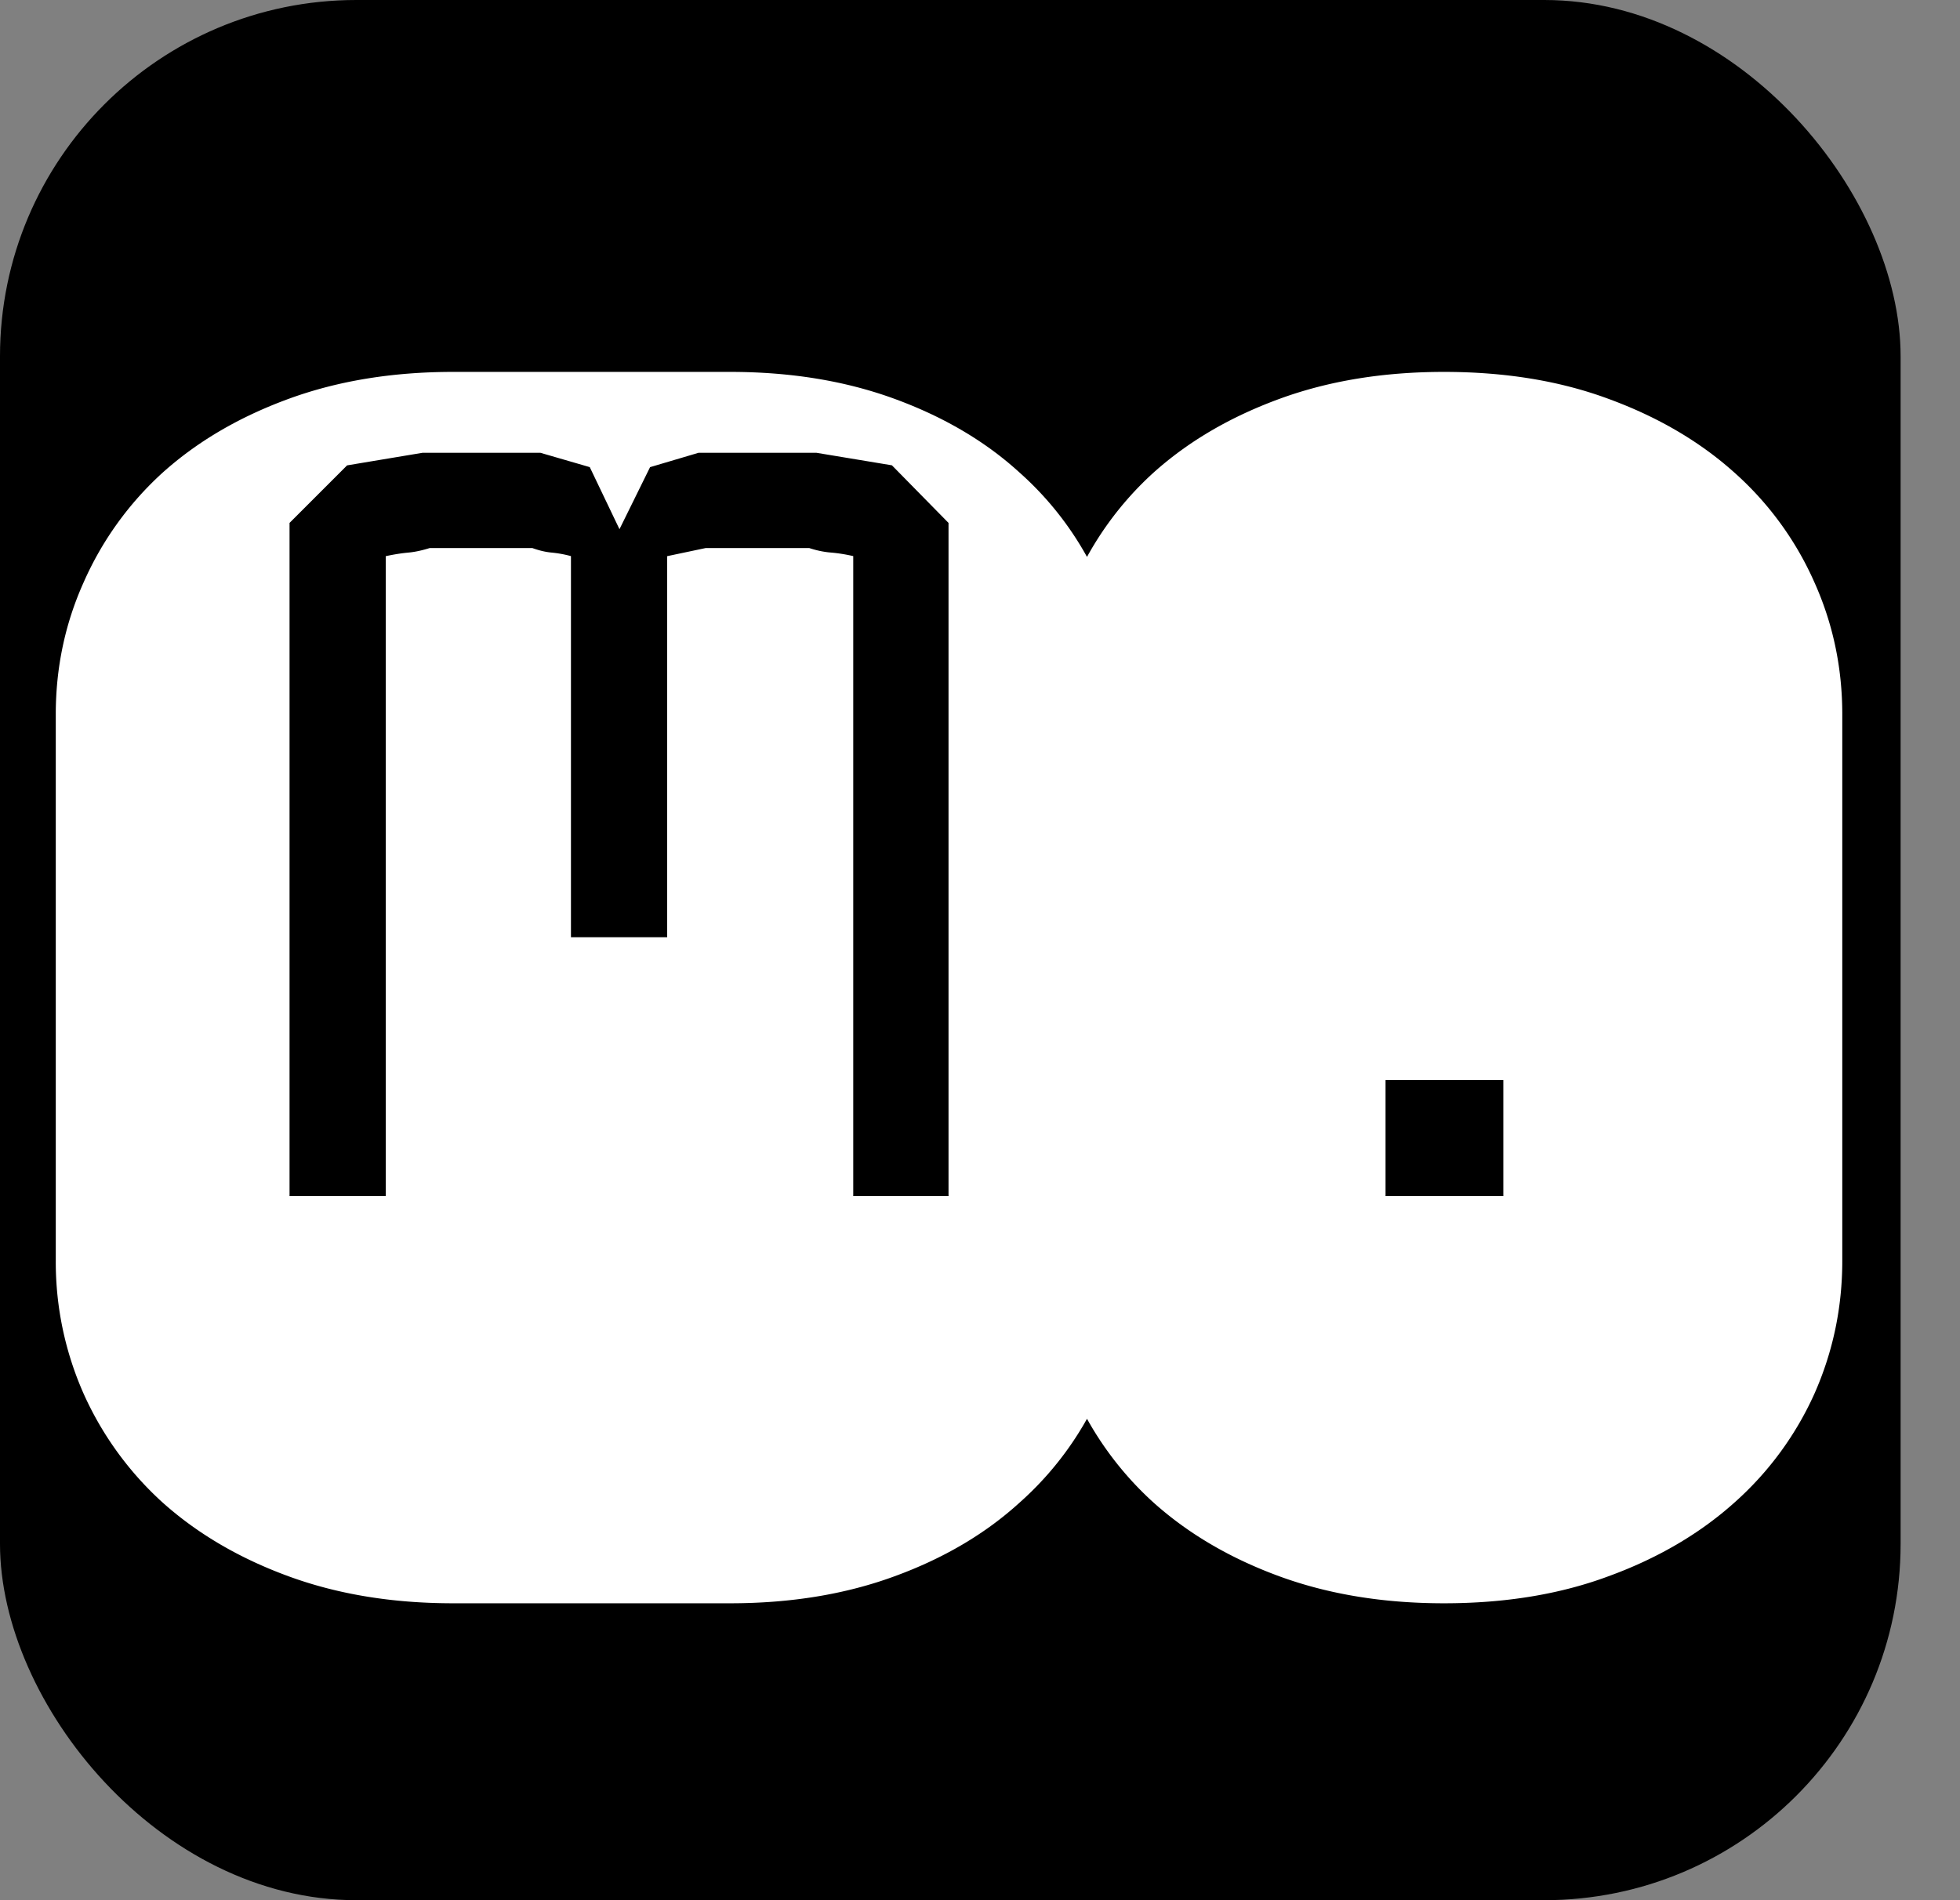
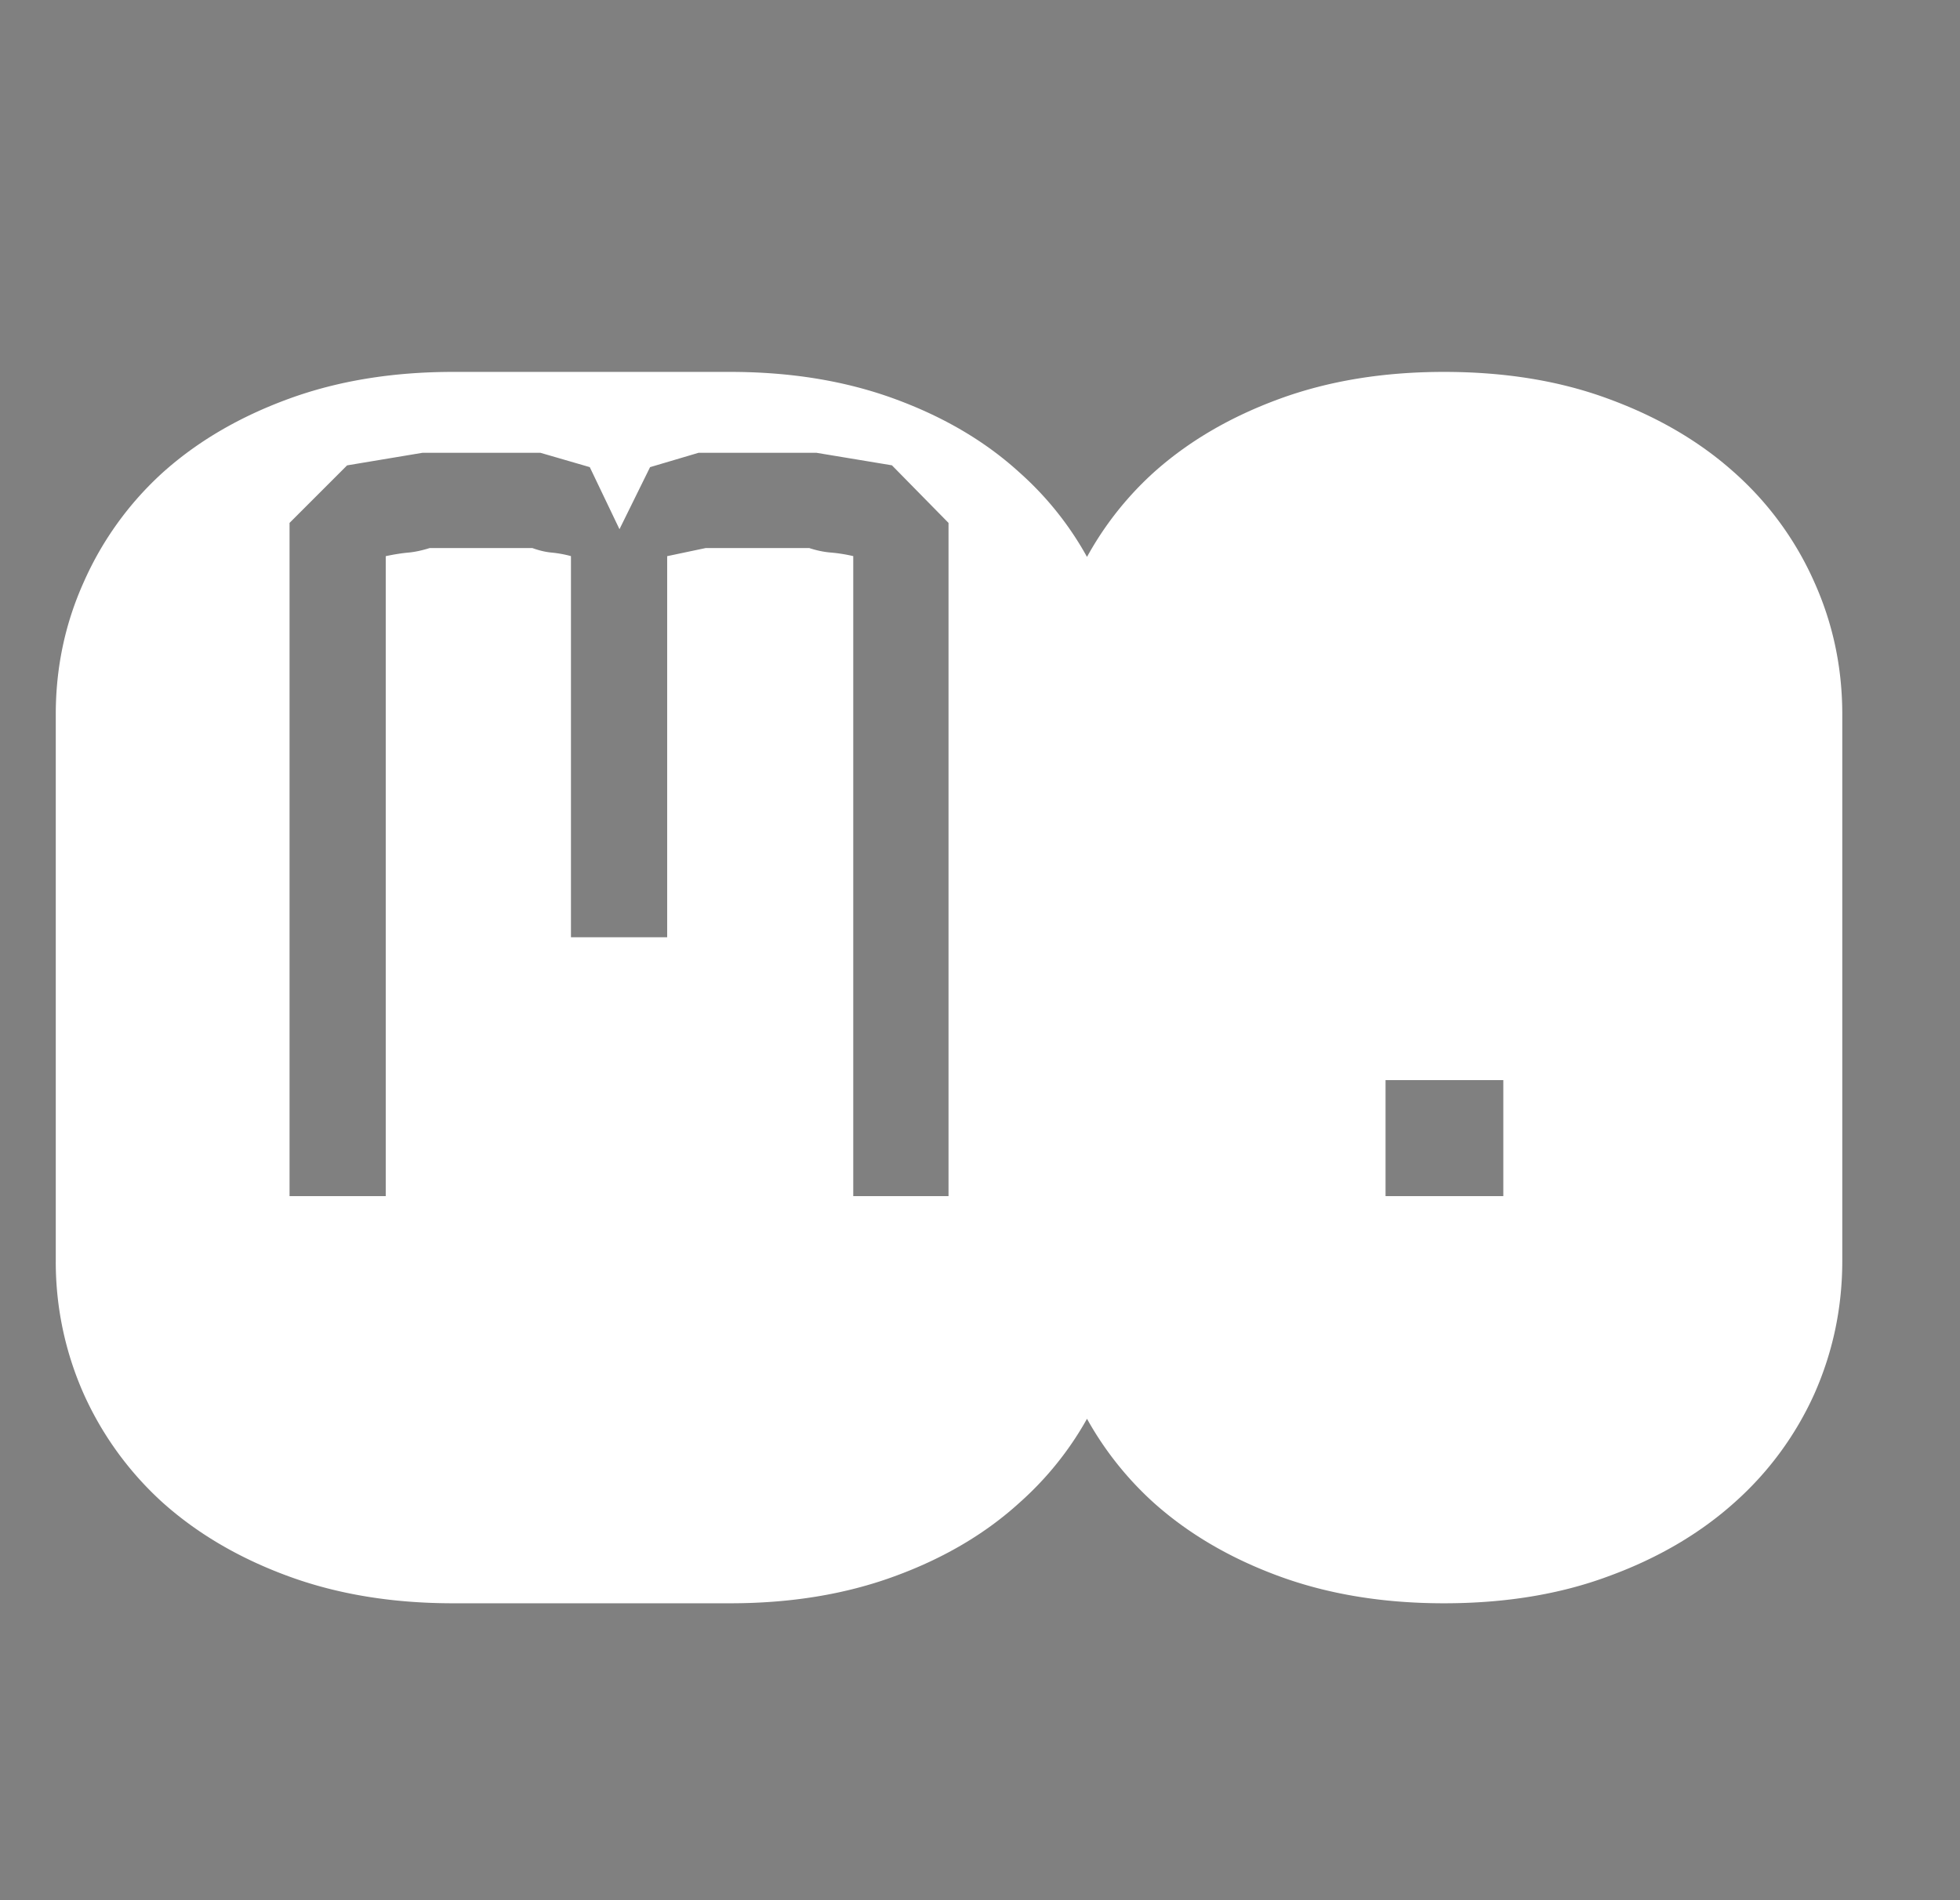
<svg xmlns="http://www.w3.org/2000/svg" width="33" height="32" fill="none">
  <rect width="100%" height="100%" fill="#808080" stroke="none" />
-   <rect width="32" height="32" fill="#000" rx="6" />
  <path fill="#fff" d="M12.292 6.263c1.02 0 1.943.151 2.77.454.828.303 1.529.716 2.104 1.241a5.384 5.384 0 0 1 1.347 1.847c.313.696.47 1.438.47 2.225v9.203c0 .787-.157 1.534-.47 2.24a5.426 5.426 0 0 1-1.347 1.832c-.575.524-1.277.938-2.104 1.24-.827.304-1.75.455-2.77.455H7.63c-1.02 0-1.943-.151-2.77-.454-.828-.303-1.534-.717-2.12-1.241a5.52 5.52 0 0 1-1.331-1.832 5.471 5.471 0 0 1-.47-2.24V12.03c0-.787.157-1.529.47-2.225A5.477 5.477 0 0 1 2.74 7.958c.585-.525 1.291-.938 2.119-1.241.827-.303 1.75-.454 2.77-.454h4.662zM9.931 7.867l-.833-.242H7.115l-1.271.212-.969.969v11.337h1.62V9.366c.14-.03.267-.05.378-.06.111-.01.232-.036.363-.077h1.726c.11.04.217.066.318.076.11.01.222.03.333.06v6.419h1.62V9.366l.65-.137h1.741c.121.04.242.066.363.076.121.01.248.03.379.06v10.778h1.604V8.806l-.953-.97-1.272-.211h-1.983l-.817.242-.515 1.045-.5-1.045zm15.38 12.276V18.19h-1.983v1.953h1.983zm-1 6.857c-1.018 0-1.942-.151-2.77-.454-.827-.303-1.533-.717-2.118-1.241a5.52 5.52 0 0 1-1.332-1.832 5.47 5.47 0 0 1-.47-2.24V12.03c0-.787.157-1.529.47-2.225a5.476 5.476 0 0 1 1.332-1.847c.585-.525 1.291-.938 2.119-1.241.827-.303 1.75-.454 2.77-.454 1.03 0 1.952.151 2.77.454.827.303 1.534.716 2.119 1.241a5.384 5.384 0 0 1 1.347 1.847c.313.696.47 1.438.47 2.225v9.203c0 .787-.157 1.534-.47 2.24a5.426 5.426 0 0 1-1.347 1.832c-.585.524-1.292.938-2.12 1.24-.817.304-1.74.455-2.77.455z" />
</svg>